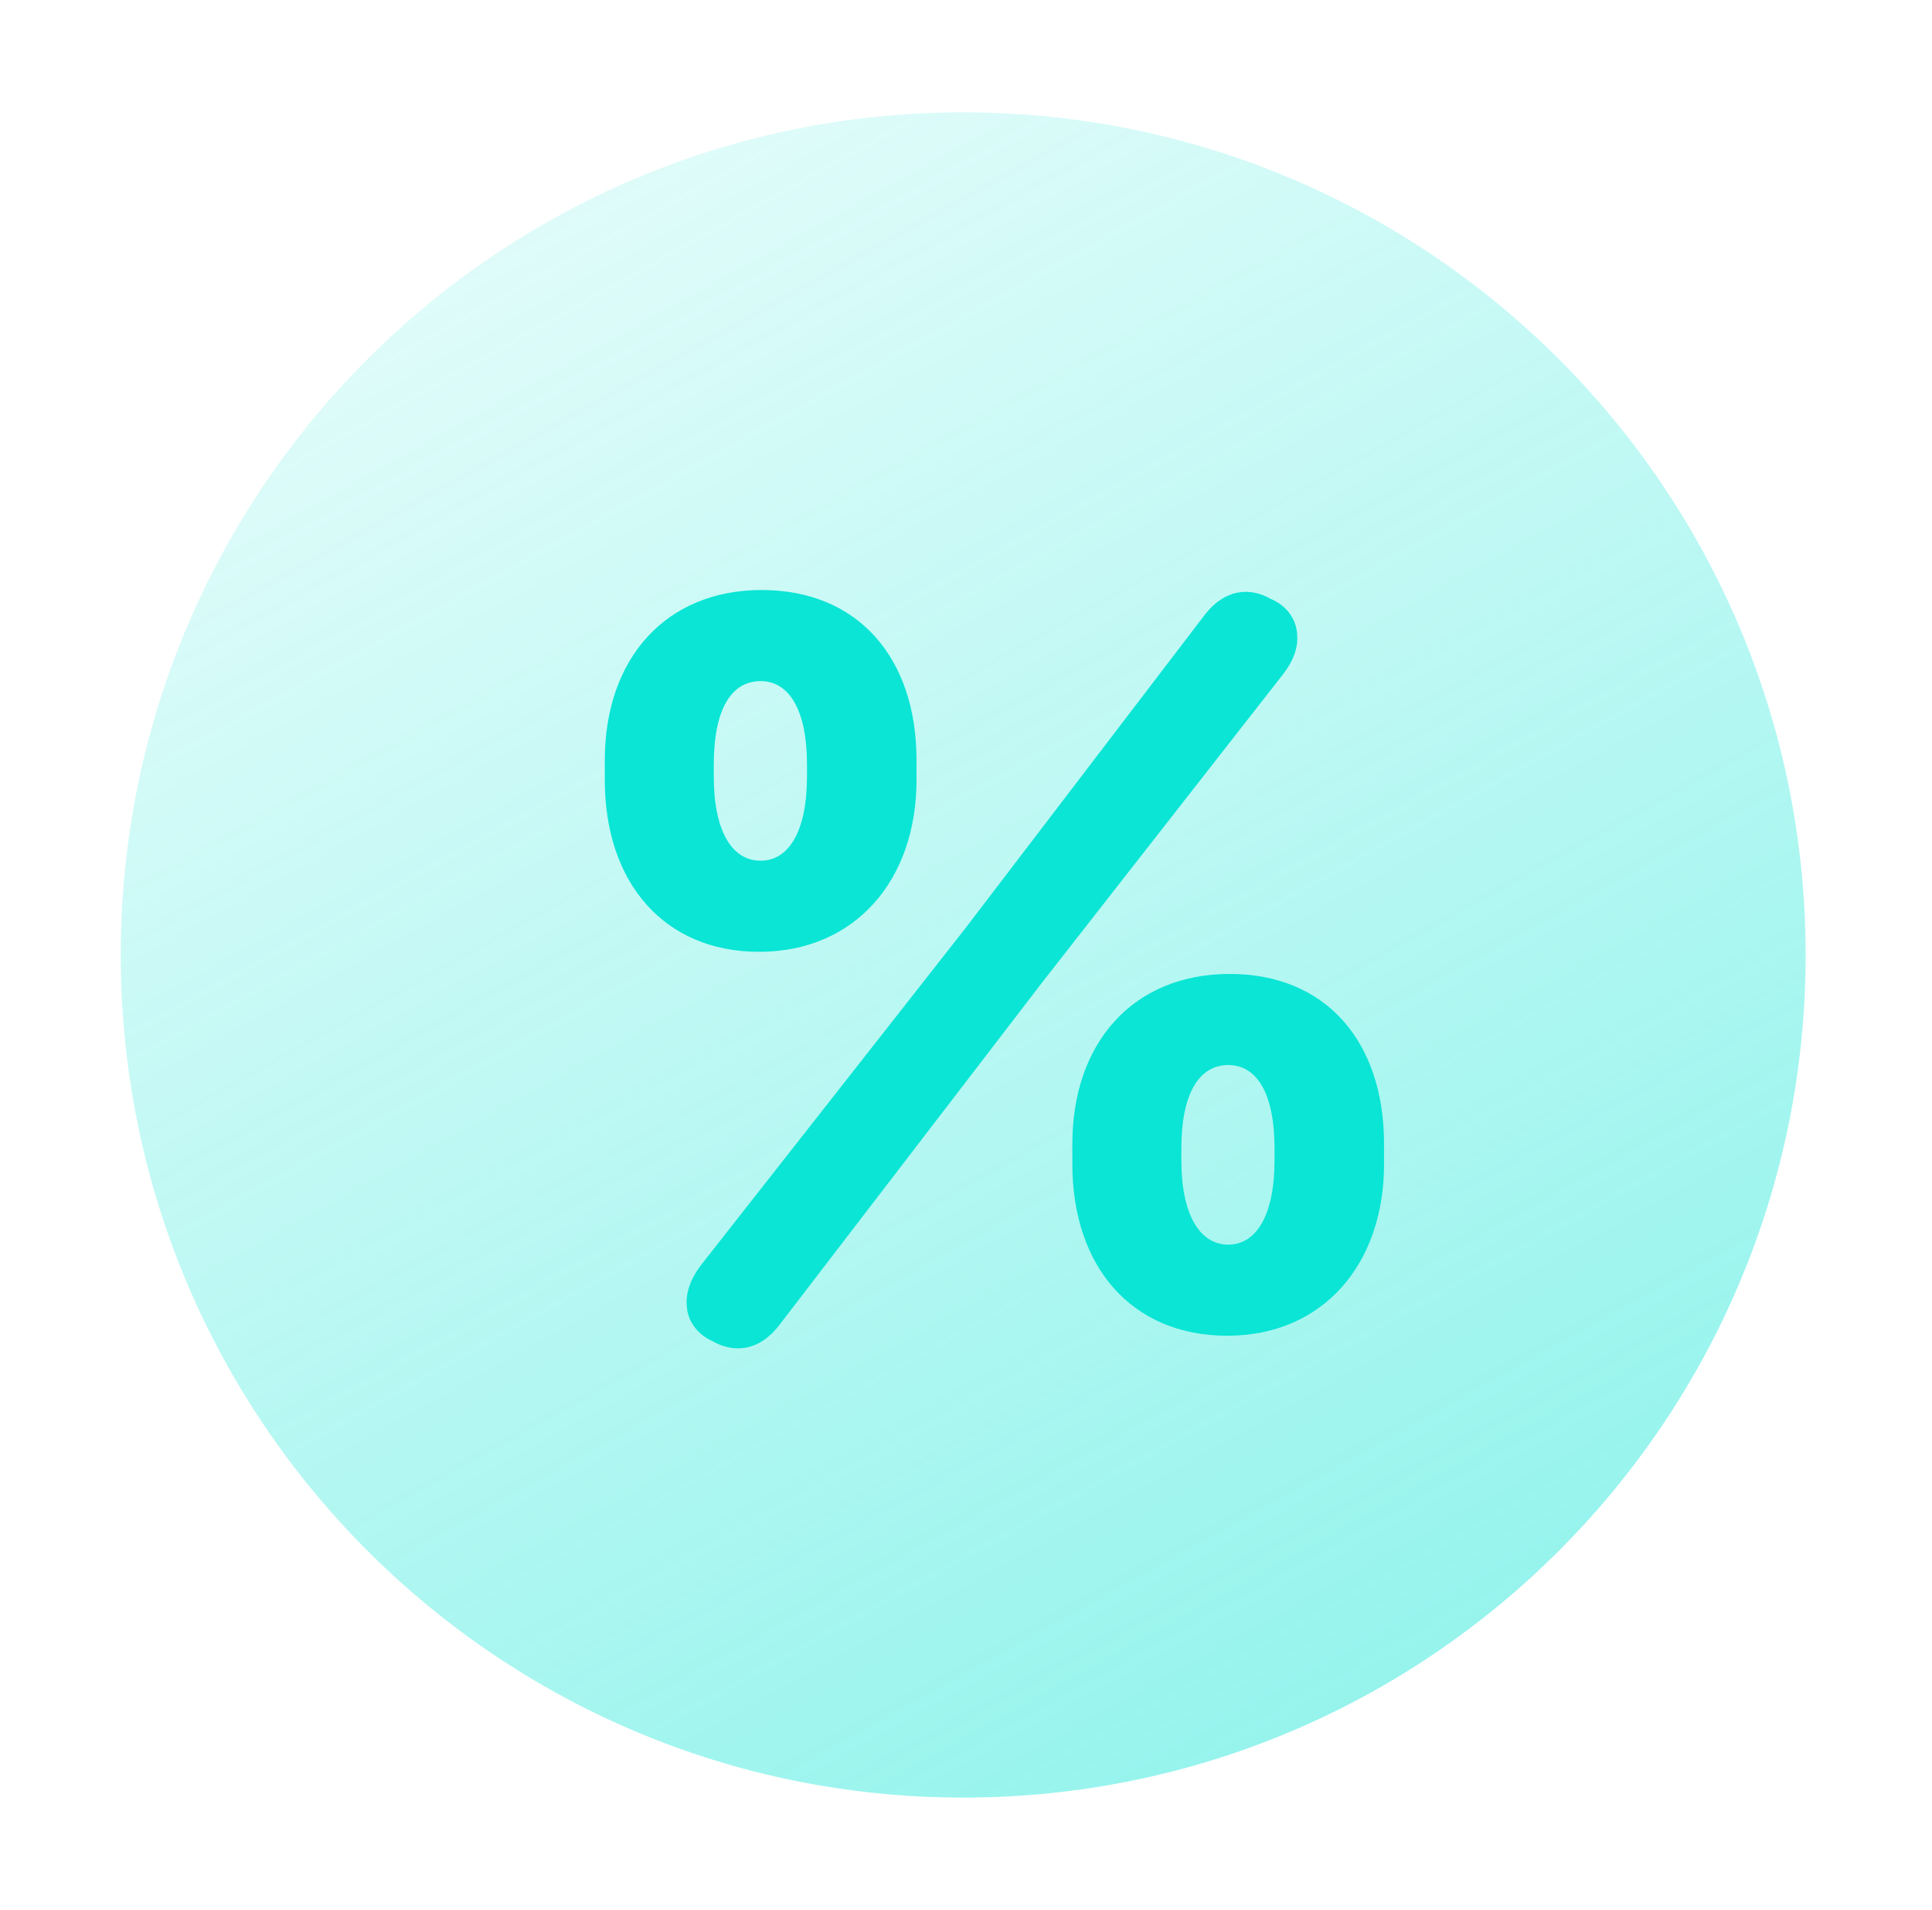
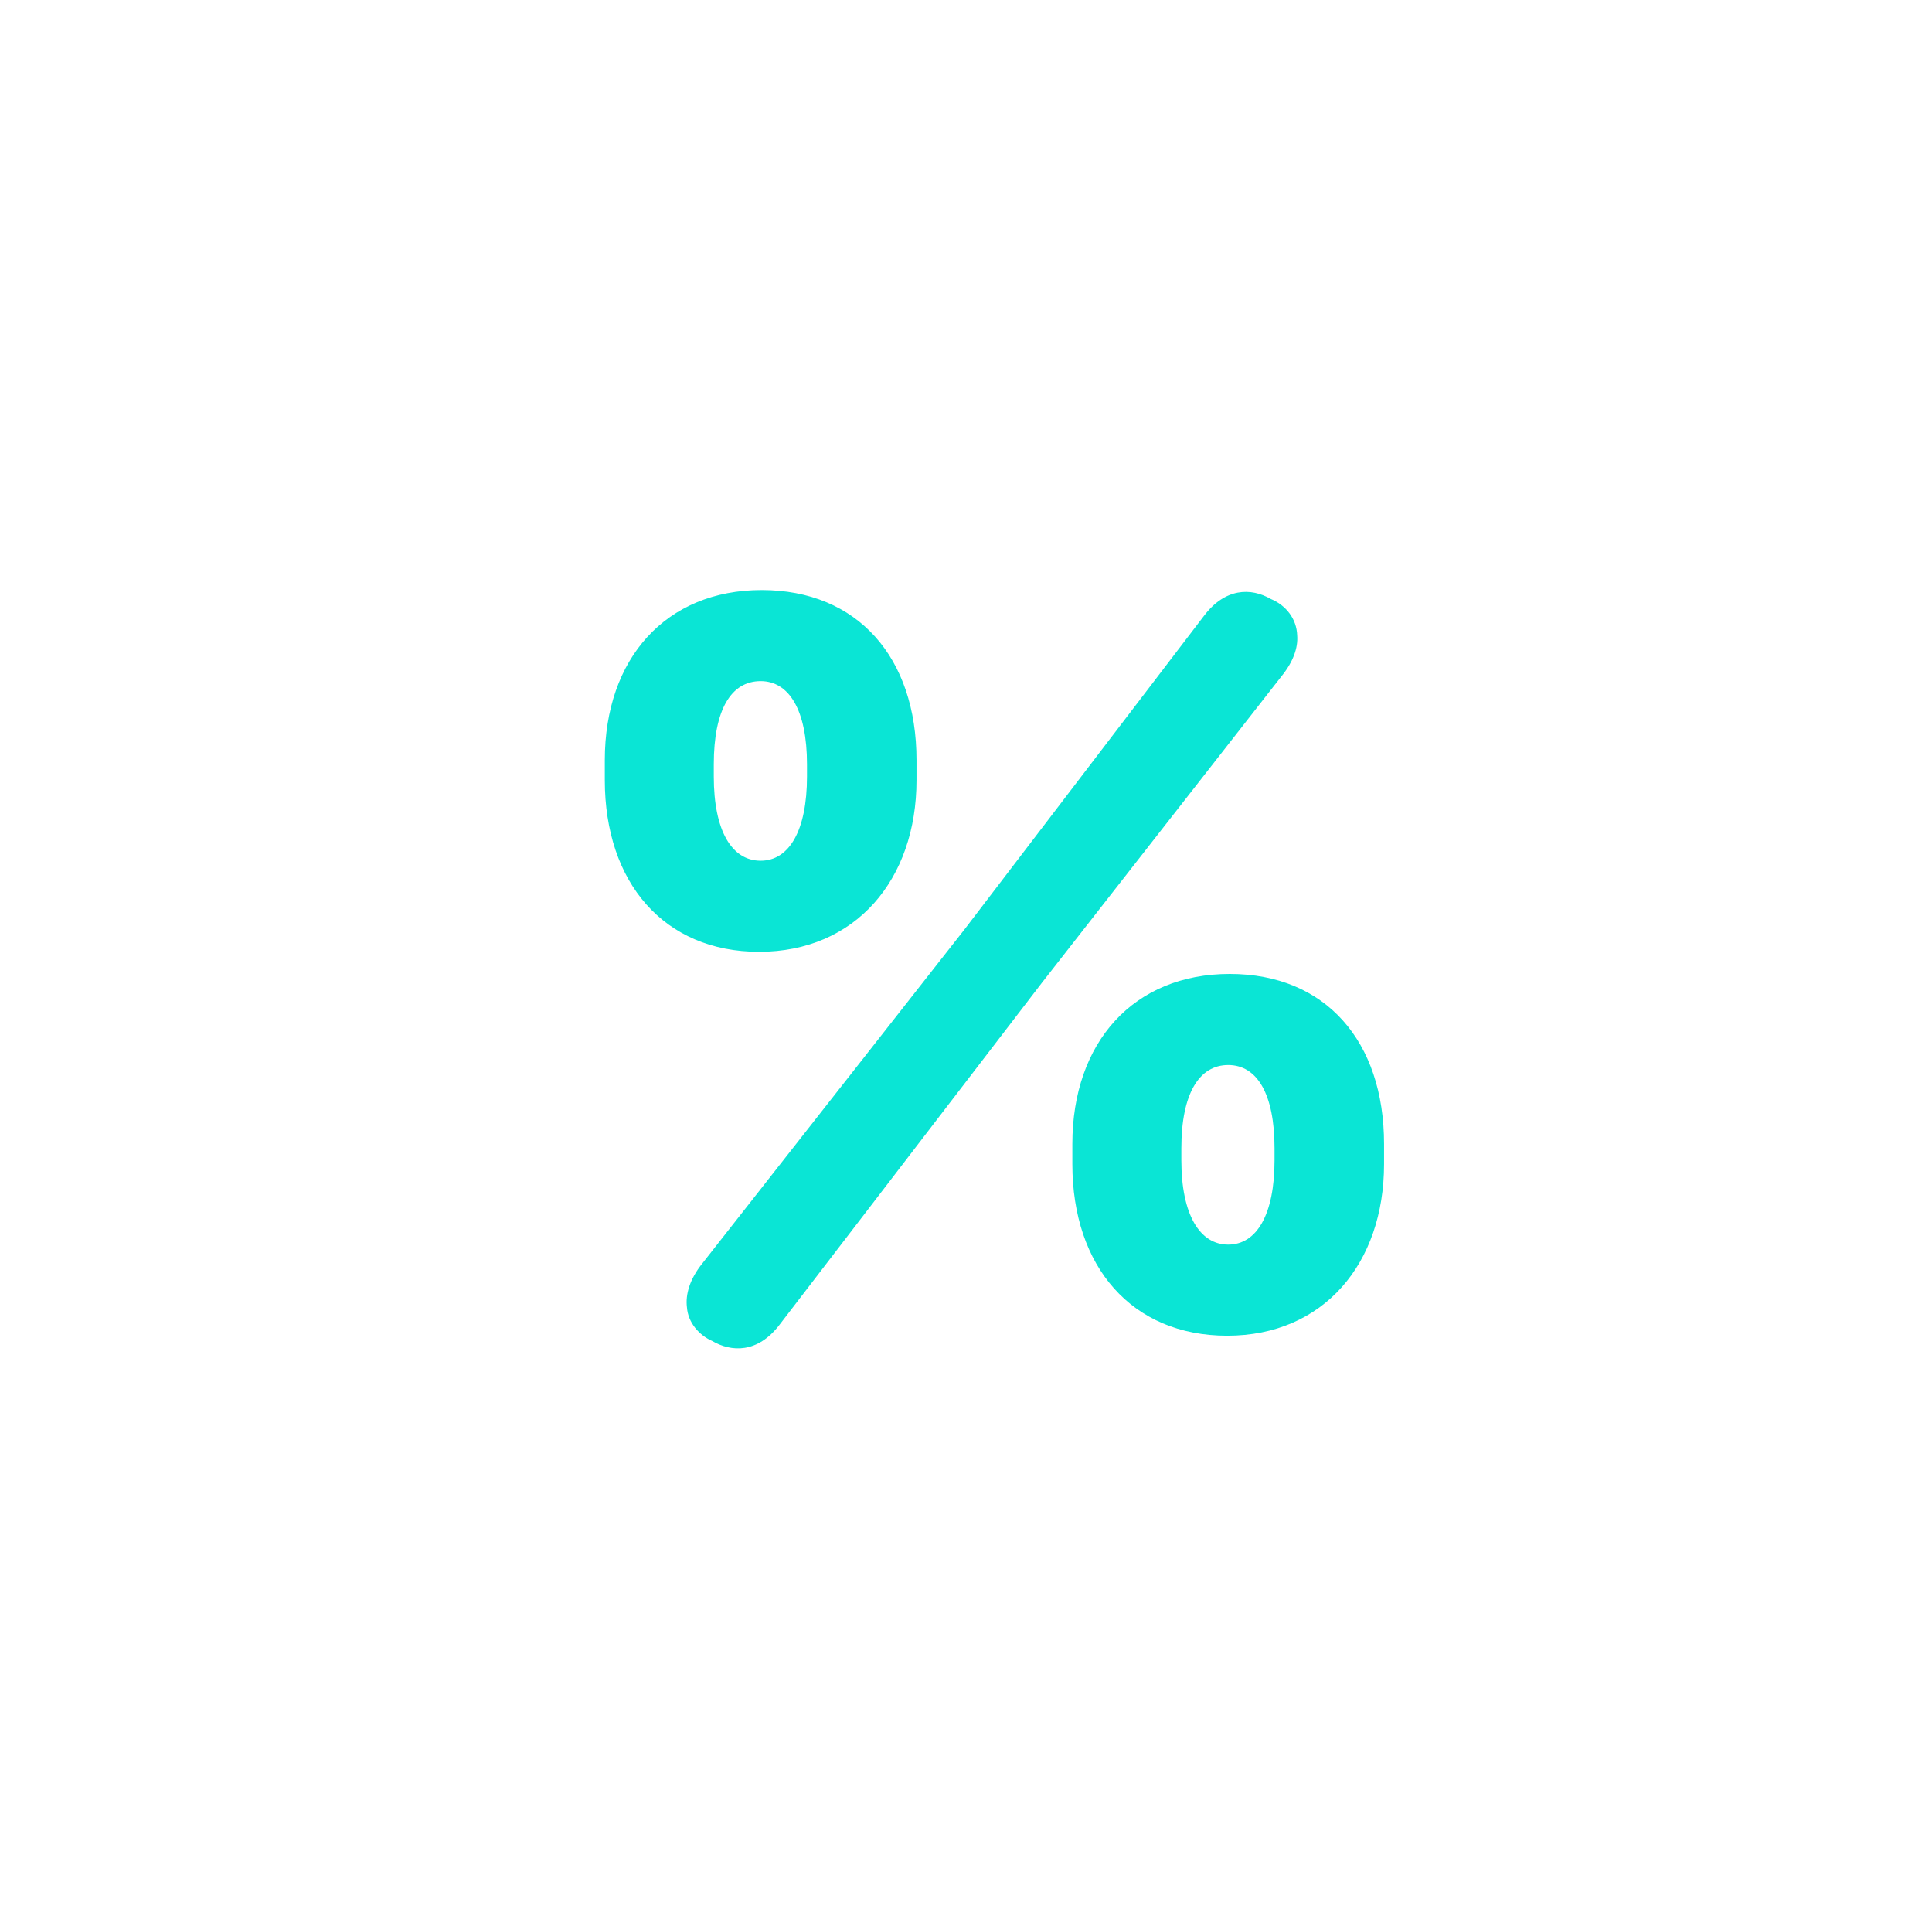
<svg xmlns="http://www.w3.org/2000/svg" width="86" height="85" viewBox="0 0 86 85" fill="none">
-   <path d="M42.875 5C63.586 5 80.375 21.789 80.375 42.5C80.375 63.211 63.586 80 42.875 80C22.164 80 5.375 63.211 5.375 42.5C5.375 21.789 22.164 5 42.875 5Z" fill="url(#paint0_linear_1543_5657)" />
  <path d="M26.922 34.719V33.828C26.922 29.305 29.641 26.258 33.906 26.258C38.172 26.258 40.797 29.258 40.797 33.828V34.719C40.797 39.148 38.078 42.359 33.789 42.359C29.57 42.359 26.922 39.289 26.922 34.719ZM31.258 56.234L42.906 41.398L53.594 27.406C54.531 26.164 55.68 26.141 56.57 26.656C57.25 26.938 57.719 27.547 57.742 28.273C57.789 28.836 57.555 29.469 57.039 30.102L46.375 43.742L34.703 58.953C33.719 60.242 32.547 60.172 31.703 59.68C31.117 59.422 30.625 58.859 30.578 58.18C30.508 57.617 30.695 56.938 31.258 56.234ZM31.773 34.016V34.555C31.773 36.969 32.57 38.305 33.859 38.305C35.125 38.305 35.922 36.969 35.922 34.555V34.016C35.922 31.602 35.125 30.312 33.859 30.312C32.547 30.312 31.773 31.578 31.773 34.016ZM47.734 51.805V50.914C47.734 46.391 50.453 43.344 54.742 43.344C59.008 43.344 61.609 46.344 61.609 50.914V51.805C61.609 56.234 58.914 59.445 54.625 59.445C50.383 59.445 47.734 56.375 47.734 51.805ZM52.586 51.102V51.641C52.586 54.055 53.406 55.391 54.672 55.391C55.938 55.391 56.734 54.055 56.734 51.641V51.102C56.734 48.688 55.961 47.398 54.672 47.398C53.383 47.398 52.586 48.664 52.586 51.102Z" fill="#0AE5D5" />
  <defs>
    <linearGradient id="paint0_linear_1543_5657" x1="5.375" y1="11.5" x2="115" y2="209" gradientUnits="userSpaceOnUse">
      <stop stop-color="#0AE5D5" stop-opacity="0.1" />
      <stop offset="1" stop-color="#0AE5D5" />
    </linearGradient>
  </defs>
</svg>